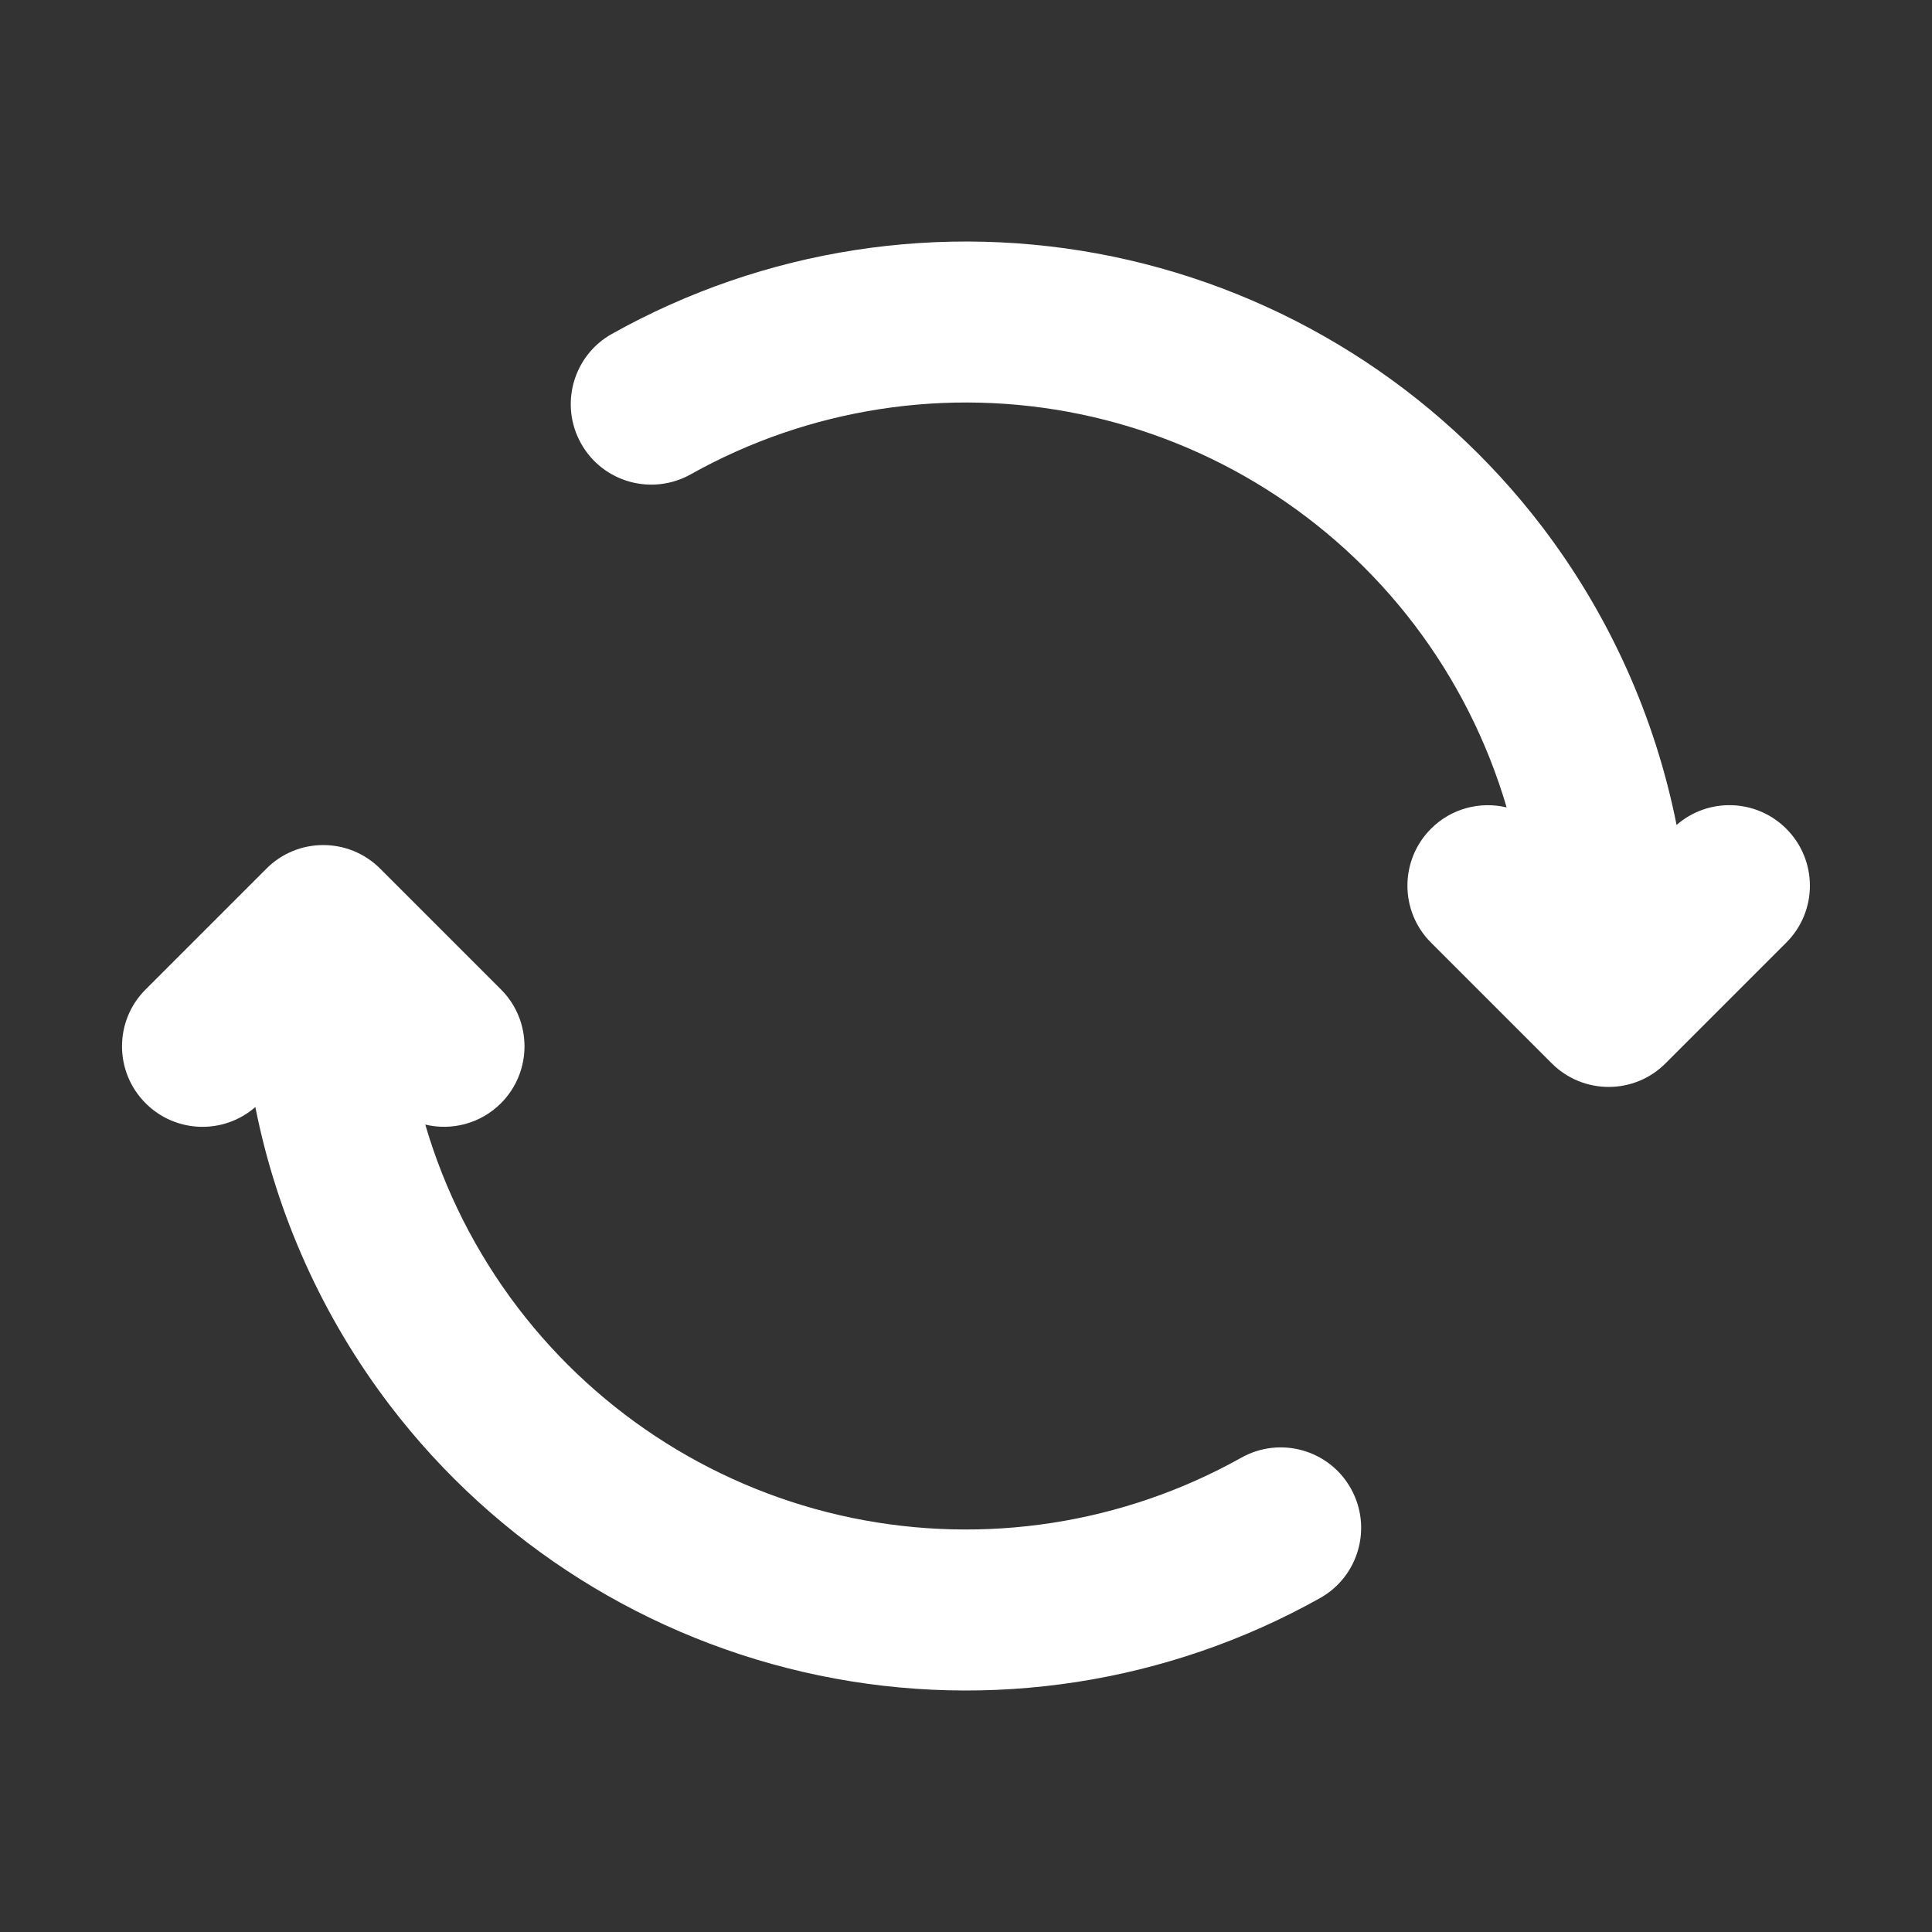
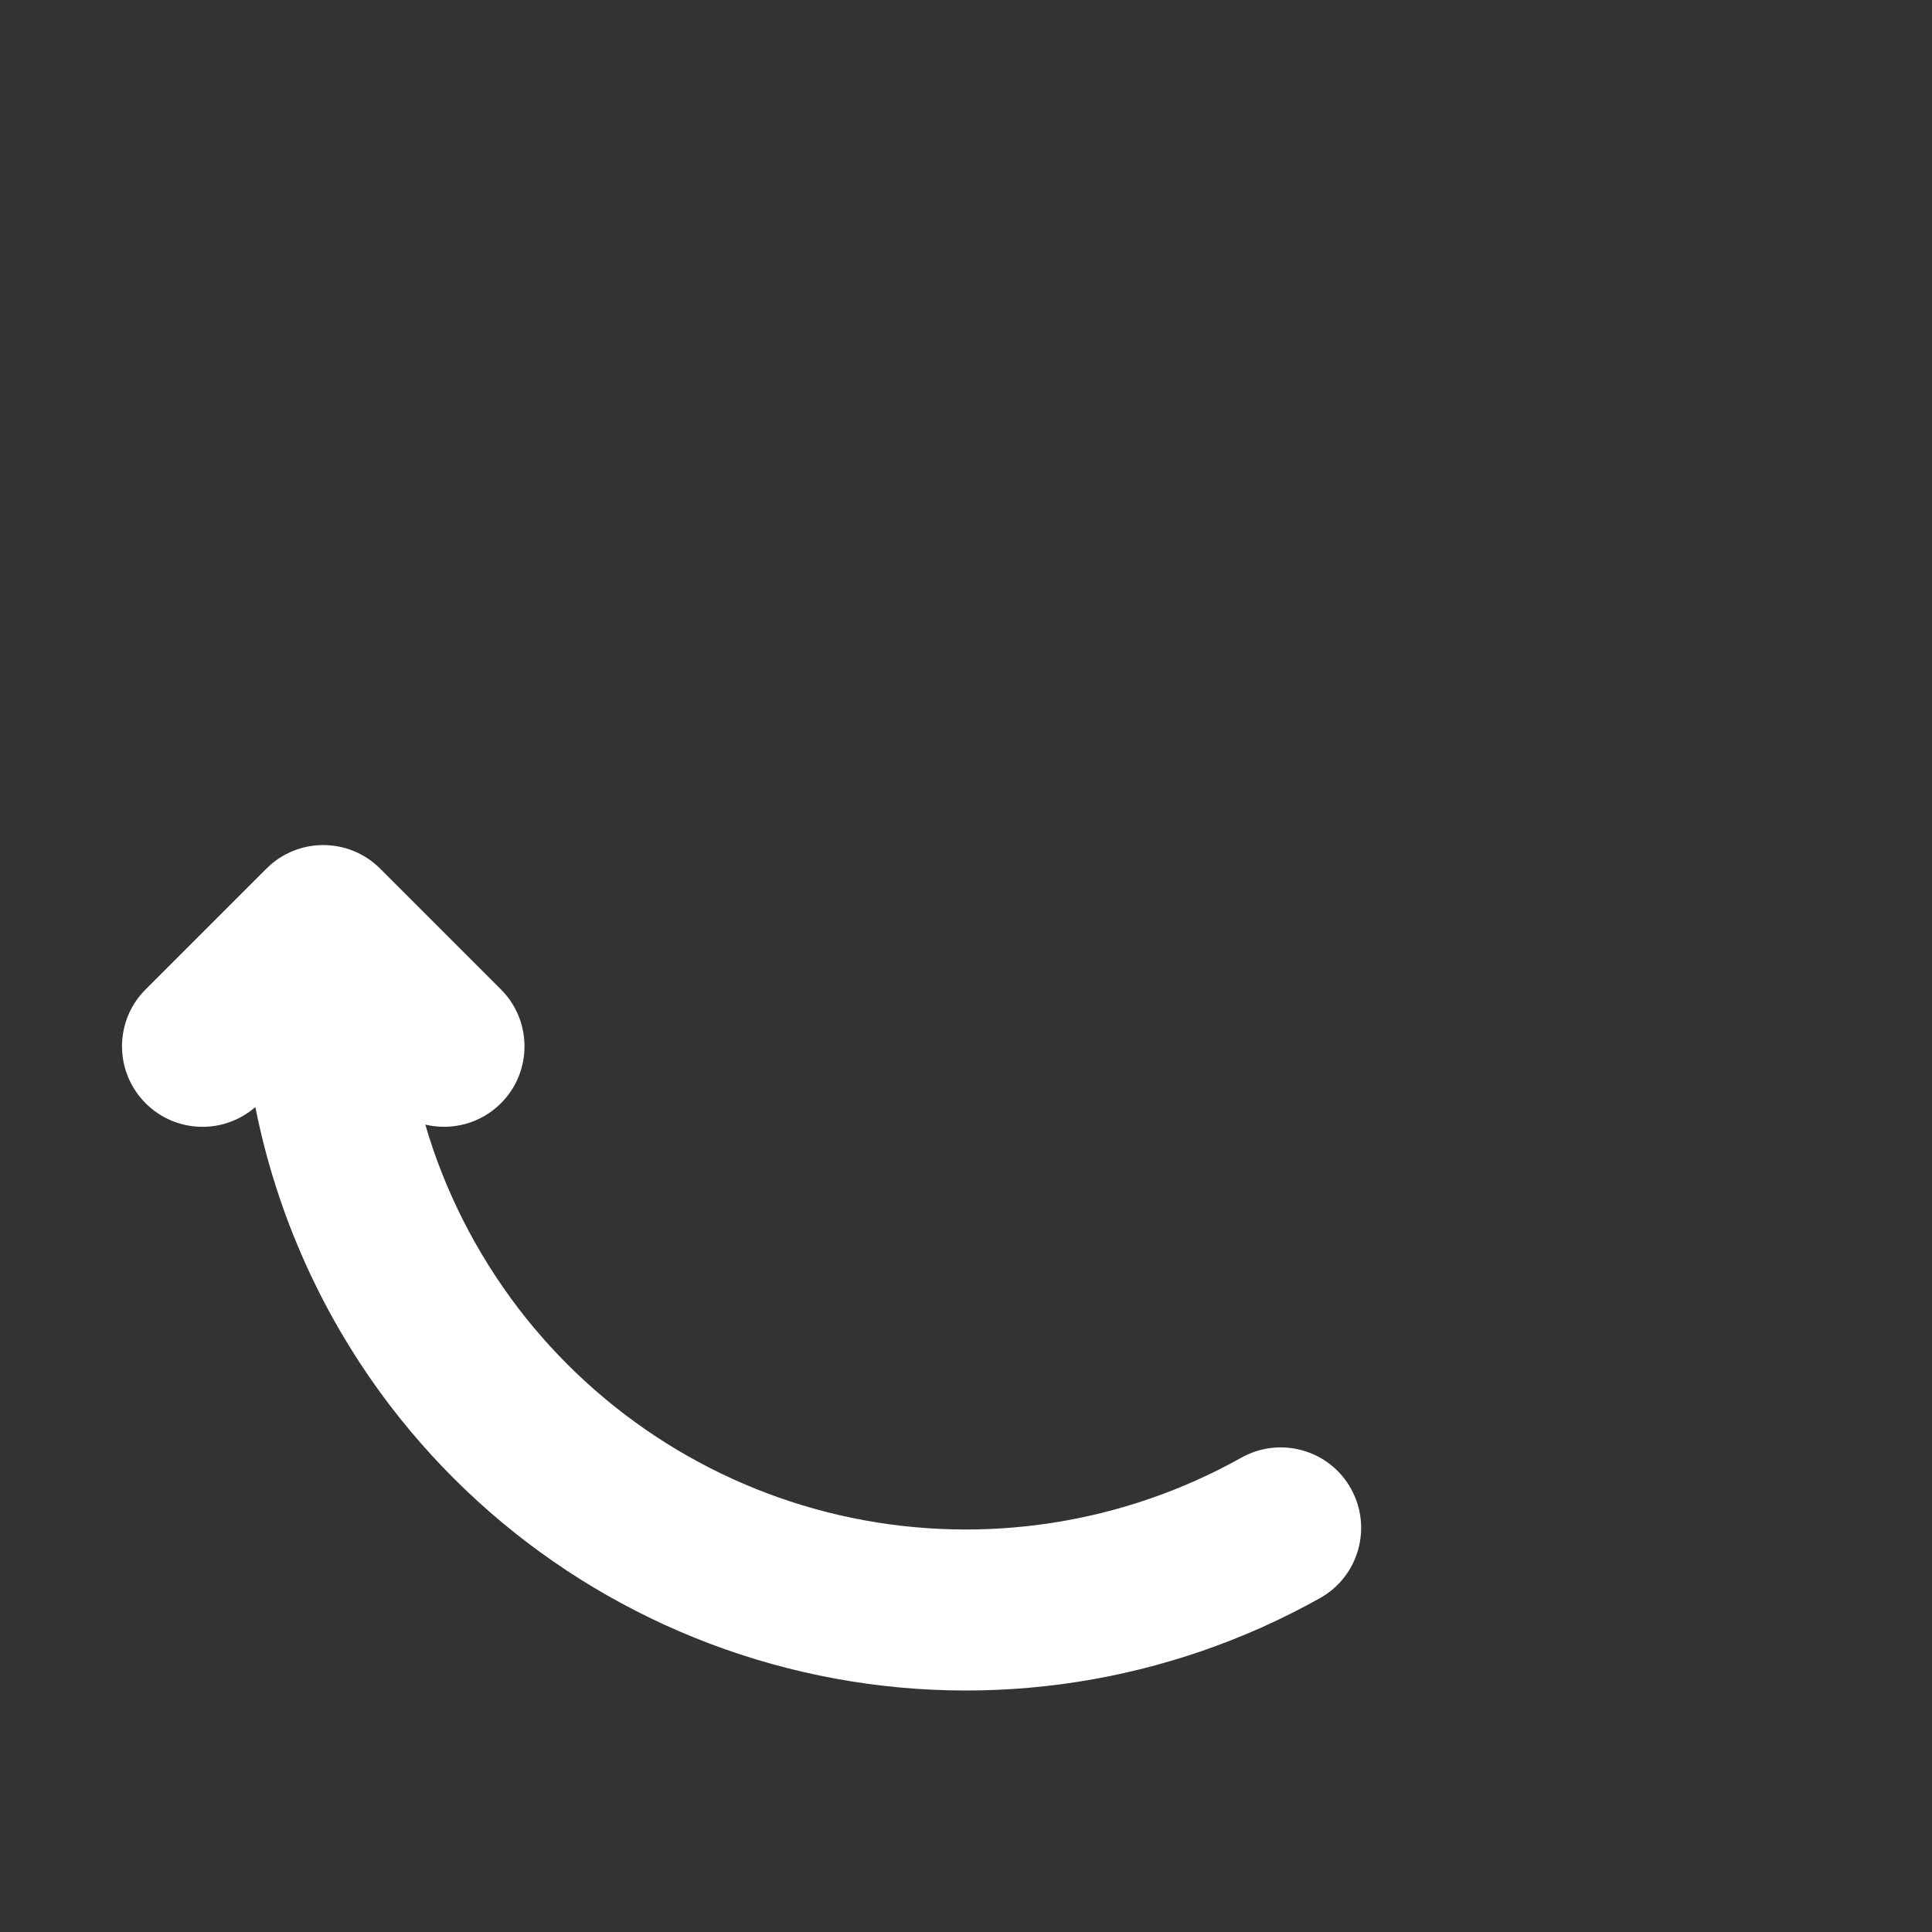
<svg xmlns="http://www.w3.org/2000/svg" width="24" height="24" viewBox="0 0 24 24" fill="none">
  <rect x="0" y="0" width="24" height="24" fill="#333333" stroke="none" />
-   <path fill-rule="evenodd" clip-rule="evenodd" d="M13.418 5.145C11.768 4.804 10.049 5.069 8.579 5.893C8.097 6.162 7.487 5.991 7.218 5.509C6.948 5.027 7.12 4.417 7.601 4.148C9.492 3.089 11.702 2.748 13.824 3.187C15.946 3.627 17.839 4.817 19.154 6.54C19.993 7.64 20.561 8.91 20.827 10.248C21.22 9.905 21.816 9.921 22.19 10.295C22.581 10.686 22.581 11.319 22.19 11.709L20.69 13.209C20.3 13.6 19.667 13.6 19.276 13.209L17.776 11.709C17.386 11.319 17.386 10.686 17.776 10.295C18.031 10.04 18.389 9.952 18.716 10.03C18.476 9.213 18.088 8.441 17.564 7.753C16.541 6.413 15.069 5.487 13.418 5.145Z" fill="white" />
  <path fill-rule="evenodd" clip-rule="evenodd" d="M10.58 18.855C12.231 19.196 13.95 18.931 15.42 18.108C15.902 17.838 16.512 18.009 16.781 18.491C17.051 18.973 16.879 19.583 16.398 19.852C14.507 20.911 12.297 21.253 10.175 20.813C8.053 20.373 6.16 19.183 4.845 17.46C4.006 16.36 3.438 15.09 3.172 13.752C2.779 14.095 2.183 14.079 1.809 13.705C1.418 13.314 1.418 12.681 1.809 12.291L3.309 10.791C3.699 10.4 4.332 10.4 4.723 10.791L6.223 12.291C6.613 12.681 6.613 13.314 6.223 13.705C5.968 13.96 5.61 14.048 5.283 13.97C5.522 14.787 5.911 15.559 6.435 16.247C7.458 17.587 8.93 18.513 10.58 18.855Z" fill="white" />
</svg>